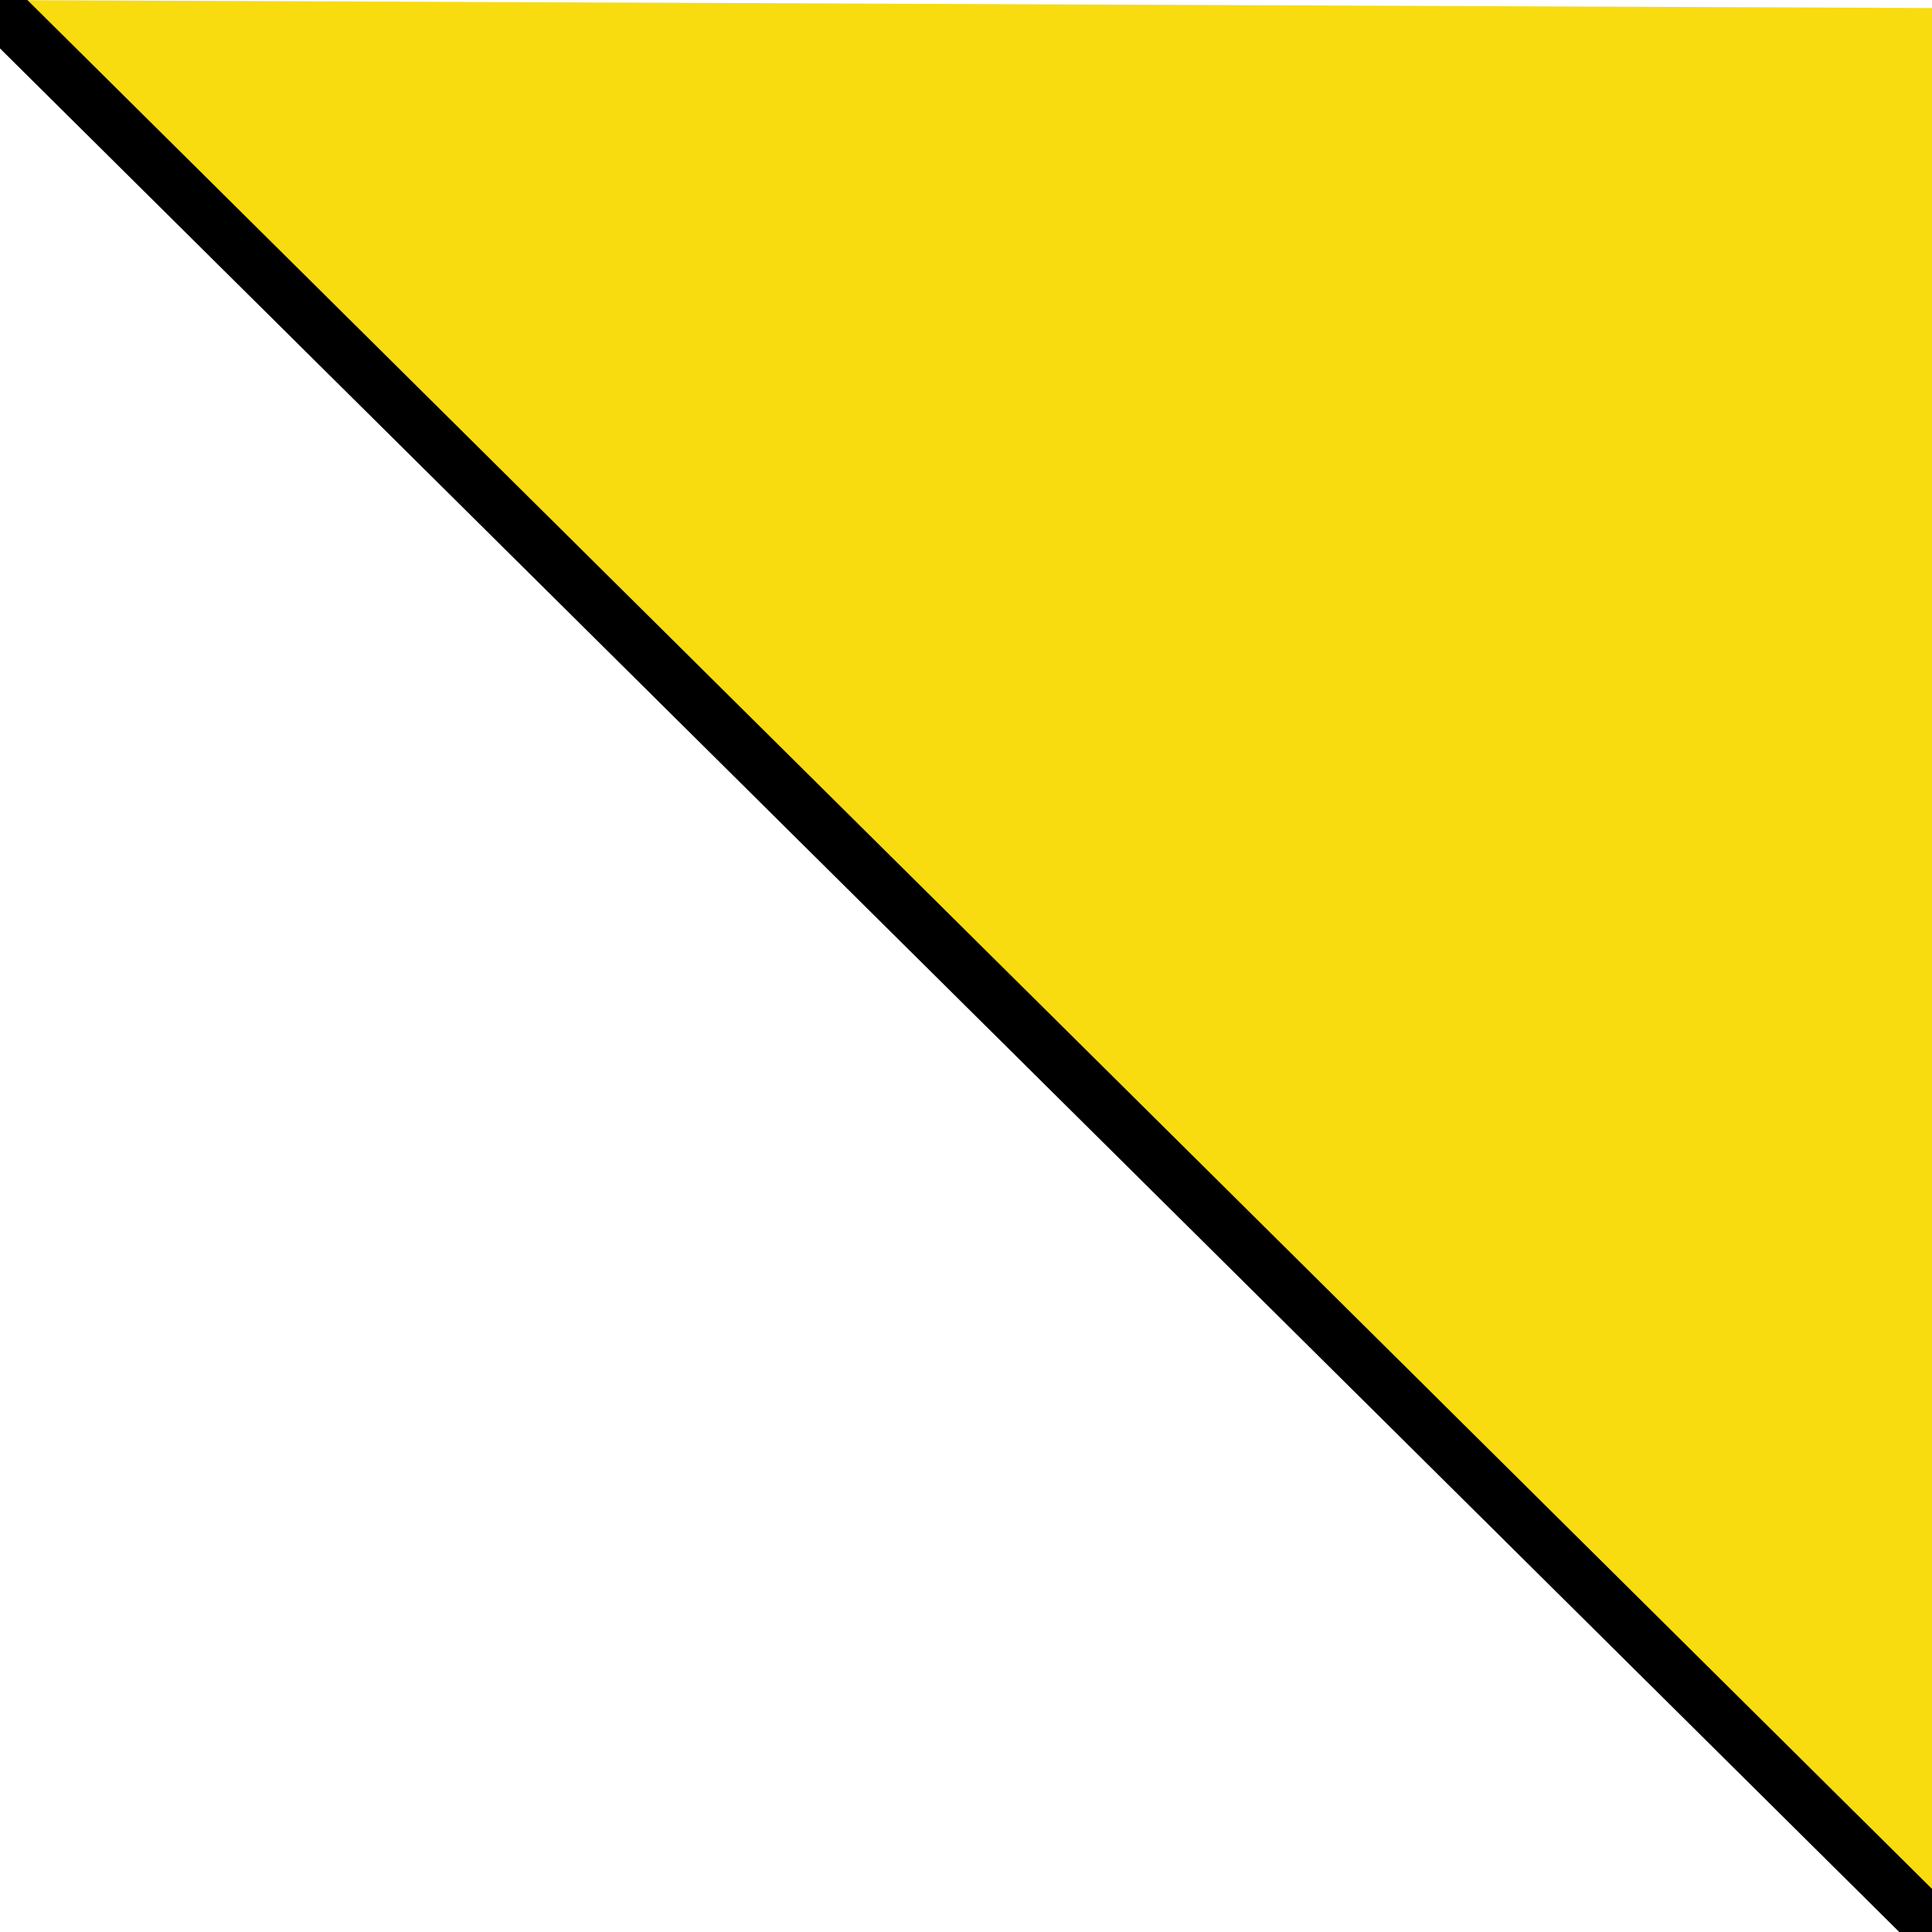
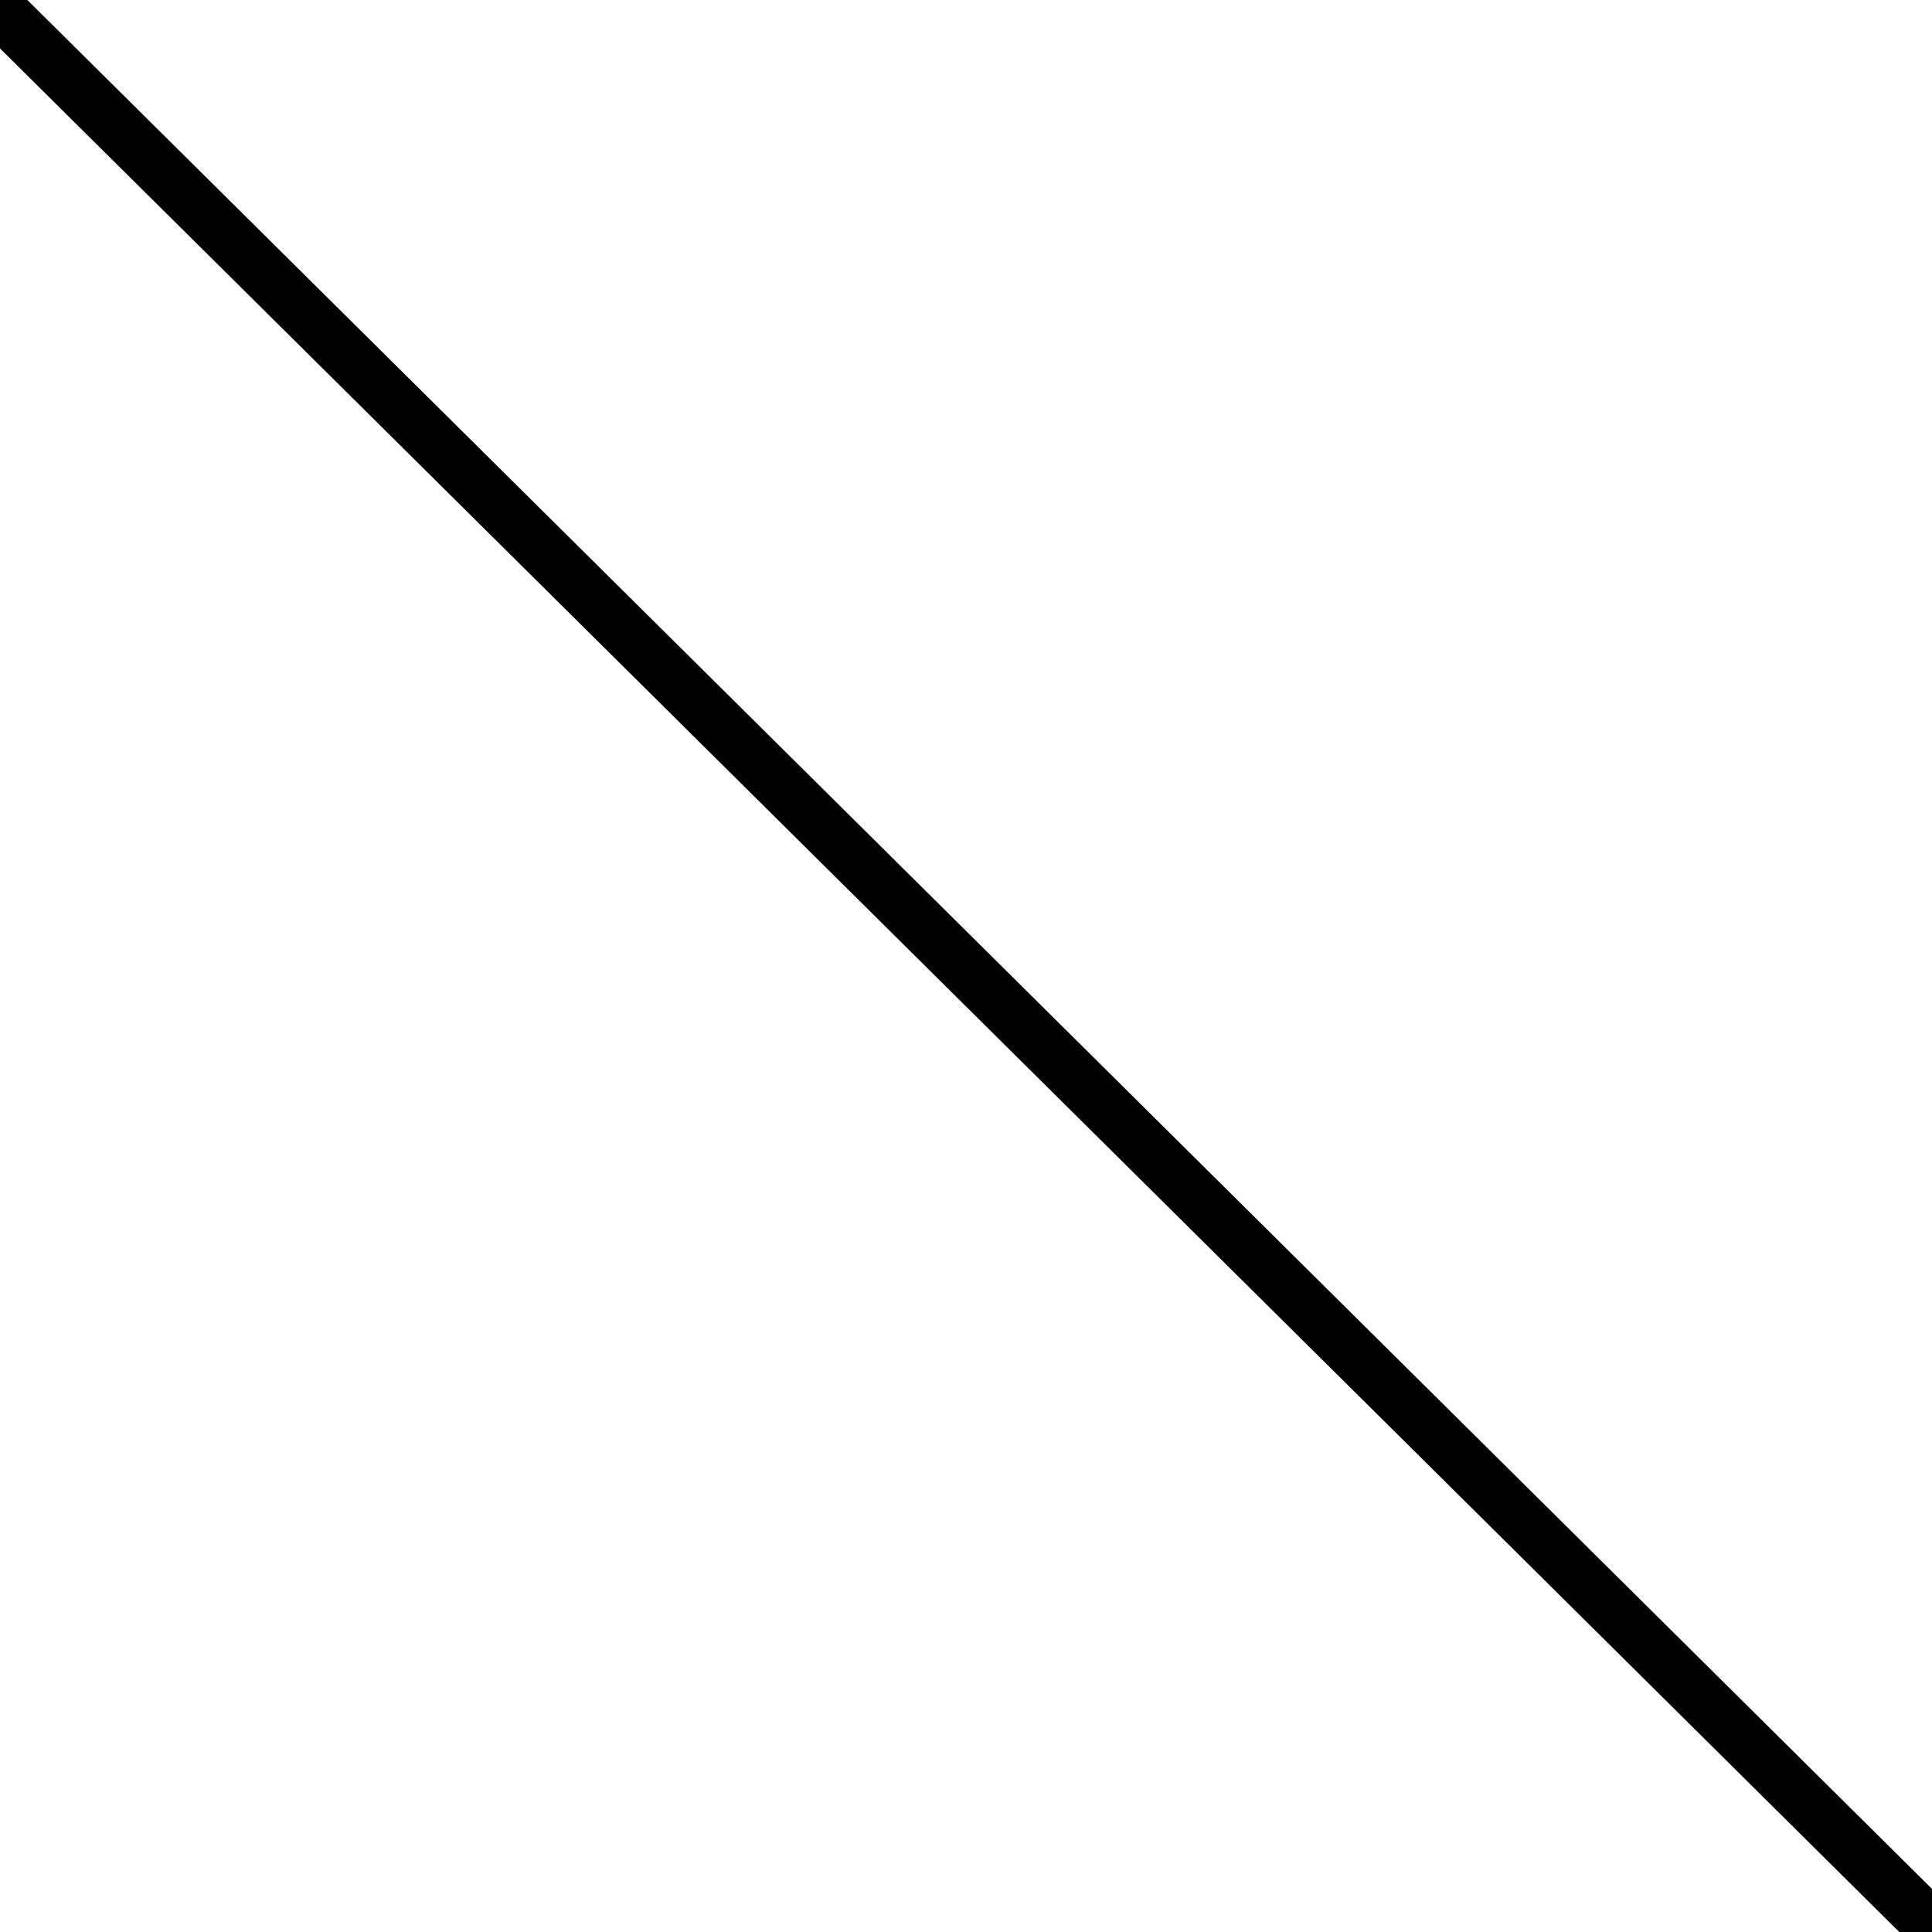
<svg xmlns="http://www.w3.org/2000/svg" version="1.1" x="0px" y="0px" width="72px" height="72px" viewBox="0 0 72 72" enable-background="new 0 0 72 72" xml:space="preserve">
  <g id="Layer_1">
    <g>
-       <polygon fill="#F8DC10" points="-0.4,0 72.4,0.3 72.2,72   " />
      <line fill="none" stroke="#000000" stroke-width="2" stroke-miterlimit="10" x1="-0.4" y1="0" x2="72.2" y2="72" />
    </g>
  </g>
  <g id="Layer_2">
</g>
</svg>